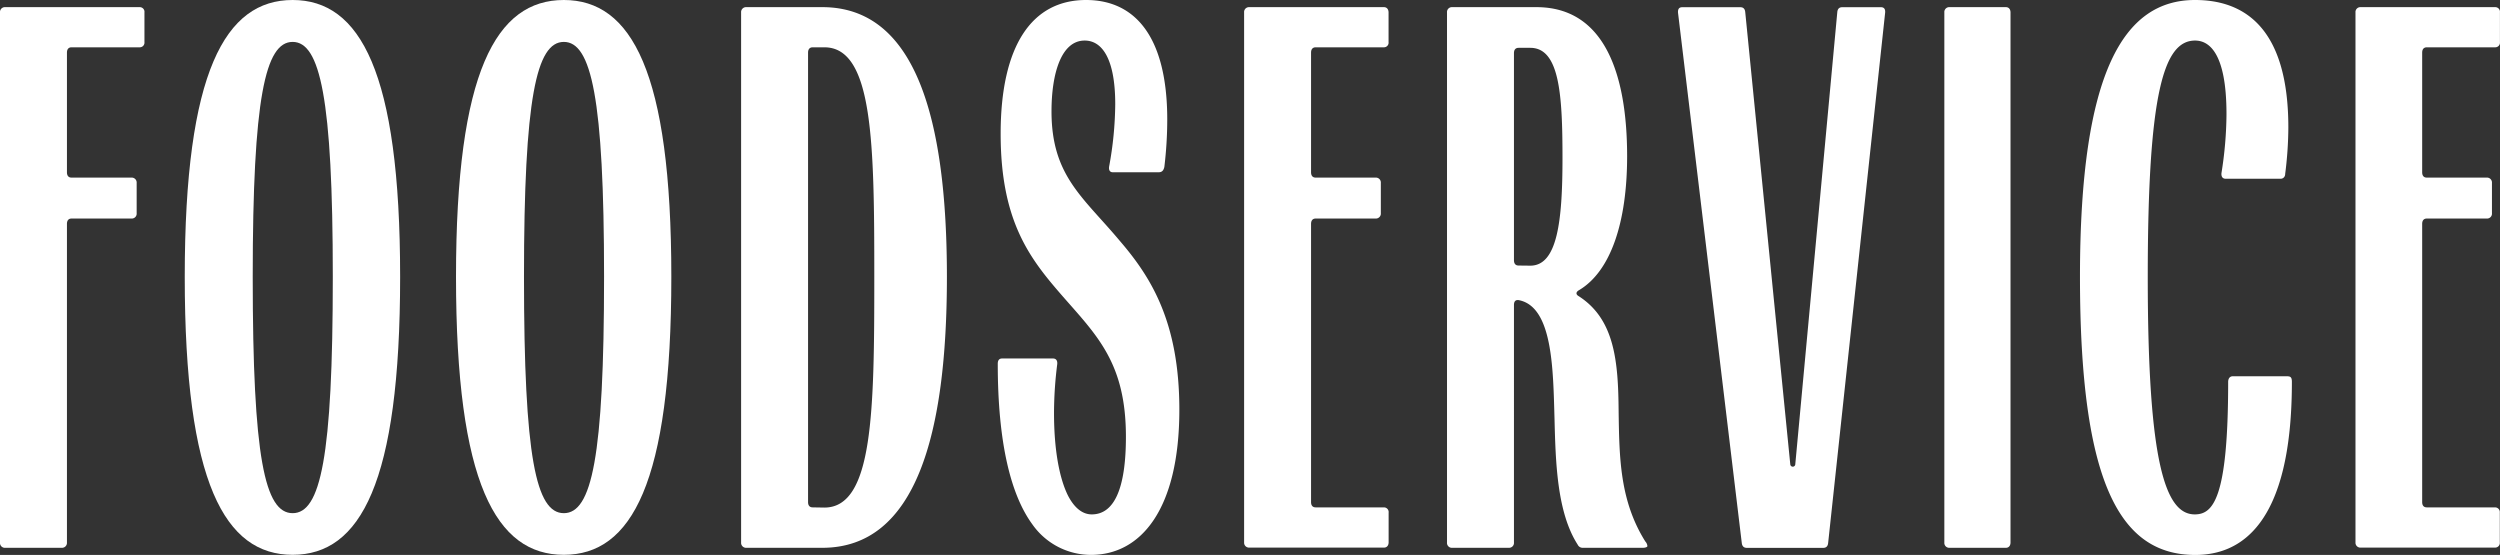
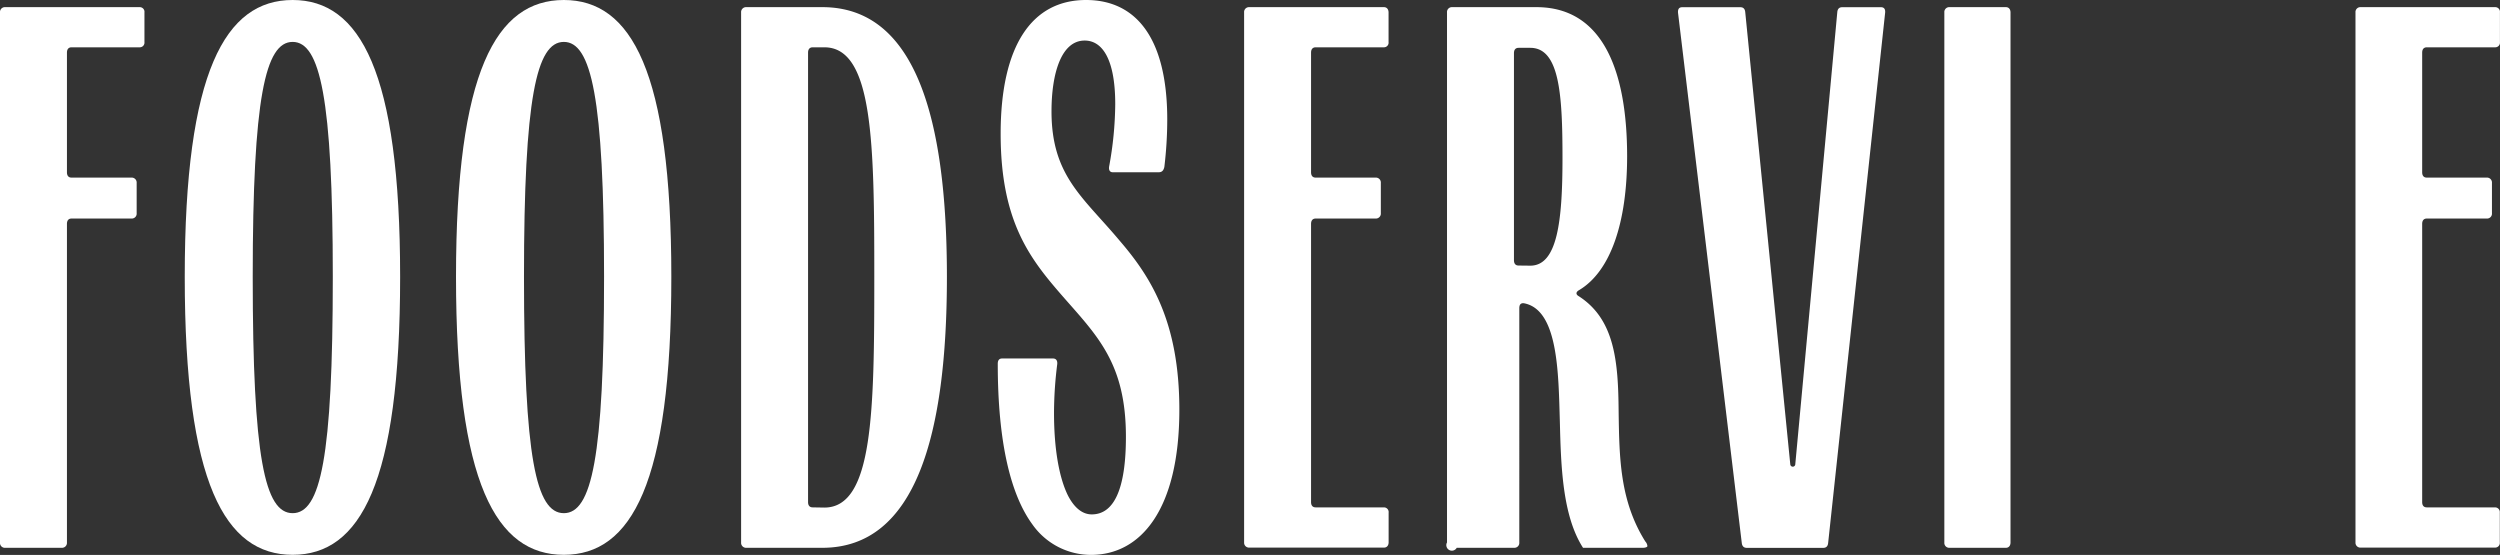
<svg xmlns="http://www.w3.org/2000/svg" viewBox="0 0 388.37 86.21">
  <rect x="0" y="0" width="388.37" height="86.21" fill="#333333" stroke="none" />
  <defs>
    <style>.cls-1{fill:#fff;}</style>
  </defs>
  <g id="Layer_2" data-name="Layer 2">
    <g id="Laag_1" data-name="Laag 1">
      <path class="cls-1" d="M0,84.27V1.94a.76.76,0,0,1,.72-.83h21a.73.73,0,0,1,.72.83V6.53a.73.73,0,0,1-.72.82H11.11c-.49,0-.71.34-.71.83V26.76c0,.5.22.83.71.83h9.41a.77.77,0,0,1,.71.83v4.7a.76.76,0,0,1-.71.83H11.11c-.49,0-.71.34-.71.83V84.27a.77.77,0,0,1-.72.83h-9A.76.76,0,0,1,0,84.27Z" />
      <path class="cls-1" d="M28.7,43C28.7,11.12,35,0,45.46,0s16.7,11.12,16.7,43c0,32.07-6.2,43.19-16.7,43.19S28.7,75.09,28.7,43Zm23,0c0-27.81-2-36.49-6.24-36.49s-6.2,8.68-6.2,36.49c0,28.09,1.88,36.72,6.2,36.72S51.7,71.11,51.7,43Z" />
      <path class="cls-1" d="M70.84,43c0-31.9,6.25-43,16.75-43s16.7,11.12,16.7,43c0,32.07-6.19,43.19-16.7,43.19S70.84,75.09,70.84,43Zm23,0c0-27.81-2-36.49-6.25-36.49S81.4,15.21,81.4,43c0,28.09,1.88,36.72,6.19,36.72S93.84,71.11,93.84,43Z" />
      <path class="cls-1" d="M115.13,84.27V1.94a.77.77,0,0,1,.72-.83h11.89c14.6,0,19.36,17.53,19.36,41.91S142.34,85.1,127.74,85.1H115.85A.77.77,0,0,1,115.13,84.27Zm12.94-5.42c7.58,0,7.75-14.93,7.75-35.83,0-20.73-.17-35.67-7.75-35.67h-1.82c-.5,0-.72.34-.72.83V78c0,.49.22.82.72.82Z" />
      <path class="cls-1" d="M160.37,81.45c-3.32-4.53-5.37-12.6-5.37-24.94,0-.55.23-.82.67-.82h7.91c.49,0,.71.33.66.88a60.39,60.39,0,0,0-.5,7.58c0,5.75.83,10.12,2.16,12.82,1,1.94,2.27,2.94,3.7,2.94,3.43,0,5.31-3.87,5.31-12.06,0-11.39-4.42-15.65-9.84-21.84-5-5.75-9.62-11.5-9.62-25.22S160.31,0,168.72,0c7.57,0,12.61,5.64,12.61,18.58a62.4,62.4,0,0,1-.45,7.35c-.11.5-.33.83-.88.83h-7.13c-.45,0-.67-.33-.56-.94a55.28,55.28,0,0,0,.94-9.62c0-7-2-9.9-4.75-9.9-3.65,0-5.15,5.15-5.15,11,0,10,4.87,13.27,10.57,20.07,4.81,5.59,9.29,12.55,9.29,26.27,0,15.54-6,22.56-13.72,22.56A11.12,11.12,0,0,1,160.37,81.45Z" />
      <path class="cls-1" d="M193.27,84.27V1.94a.76.76,0,0,1,.72-.83h21c.45,0,.72.33.72.83V6.53a.72.72,0,0,1-.72.82H204.39c-.5,0-.72.34-.72.83V26.76c0,.5.22.83.72.83h9.4a.77.77,0,0,1,.72.83v4.7a.77.77,0,0,1-.72.83h-9.4c-.5,0-.72.34-.72.83V78c0,.49.22.82.72.82H215a.73.73,0,0,1,.72.83v4.59c0,.5-.27.83-.72.83H194A.76.76,0,0,1,193.27,84.27Z" />
-       <path class="cls-1" d="M224.79,84.27V1.94a.76.76,0,0,1,.72-.83h13.16c10.62,0,14.1,10.45,14.1,23.17,0,10.23-2.54,17.86-7.46,20.79-.5.27-.56.66-.06.94,5.59,3.59,6.14,10.12,6.2,17.91.11,7.14.16,13.83,4.14,20.19a1.2,1.2,0,0,1,.33.72c0,.16-.33.27-.71.27h-9.29a.85.85,0,0,1-.83-.49c-3.21-5-3.43-12.72-3.6-19.58-.22-7.69-.27-17.42-5.58-18.41-.5-.06-.72.22-.72.77V84.27a.76.76,0,0,1-.72.83h-9A.76.76,0,0,1,224.79,84.27Zm12.94-43c4.2,0,5-6.91,5-16.7s-.44-17.14-5-17.14h-1.82c-.5,0-.72.33-.72.83V40.42c0,.5.22.83.72.83Z" />
+       <path class="cls-1" d="M224.79,84.27V1.94a.76.76,0,0,1,.72-.83h13.16c10.62,0,14.1,10.45,14.1,23.17,0,10.23-2.54,17.86-7.46,20.79-.5.27-.56.66-.06.94,5.59,3.59,6.14,10.12,6.2,17.91.11,7.14.16,13.83,4.14,20.19a1.2,1.2,0,0,1,.33.72c0,.16-.33.27-.71.27h-9.29c-3.21-5-3.43-12.72-3.6-19.58-.22-7.69-.27-17.42-5.58-18.41-.5-.06-.72.22-.72.77V84.27a.76.76,0,0,1-.72.83h-9A.76.76,0,0,1,224.79,84.27Zm12.94-43c4.2,0,5-6.91,5-16.7s-.44-17.14-5-17.14h-1.82c-.5,0-.72.33-.72.83V40.42c0,.5.22.83.72.83Z" />
      <path class="cls-1" d="M270.58,84.33,260.68,2c-.05-.61.17-.88.67-.88h9c.44,0,.72.22.77.77l7,70.28a.39.39,0,0,0,.77,0l6.53-70.28c.05-.55.33-.77.77-.77h6c.49,0,.72.27.66.88l-8.85,82.34c-.05.55-.33.77-.77.77H271.35C270.91,85.1,270.64,84.88,270.58,84.33Z" />
      <path class="cls-1" d="M302.05,84.27V1.94a.76.76,0,0,1,.71-.83h8.85c.45,0,.72.33.72.83V84.27c0,.5-.27.83-.72.83h-8.85A.76.76,0,0,1,302.05,84.27Z" />
-       <path class="cls-1" d="M323.12,43C323.12,11,330,0,341,0c7.36,0,14.49,4,14.49,19.8A58.81,58.81,0,0,1,355,27c0,.49-.33.77-.72.77h-8.51c-.5,0-.72-.33-.67-.88a59.84,59.84,0,0,0,.78-9.07C345.9,7.91,343,6.3,341,6.3c-4.86,0-7.35,8.08-7.35,36.72,0,28.81,2.71,36.89,7.3,36.89,2.82,0,5.19-2.38,5.19-20.58,0-.55.28-.88.72-.88h8.3c.61,0,.88.06.88.88,0,22.4-8.13,26.88-15,26.88C329.42,86.21,323.12,75.26,323.12,43Z" />
      <path class="cls-1" d="M365.92,84.27V1.94a.76.76,0,0,1,.72-.83h21a.73.73,0,0,1,.72.83V6.53a.73.73,0,0,1-.72.82H377c-.5,0-.72.34-.72.83V26.76c0,.5.22.83.72.83h9.4a.77.77,0,0,1,.72.83v4.7a.76.76,0,0,1-.72.83H377c-.5,0-.72.34-.72.83V78c0,.49.22.82.72.82h10.62a.74.74,0,0,1,.72.83v4.59a.73.73,0,0,1-.72.83h-21A.76.76,0,0,1,365.92,84.27Z" />
    </g>
  </g>
</svg>